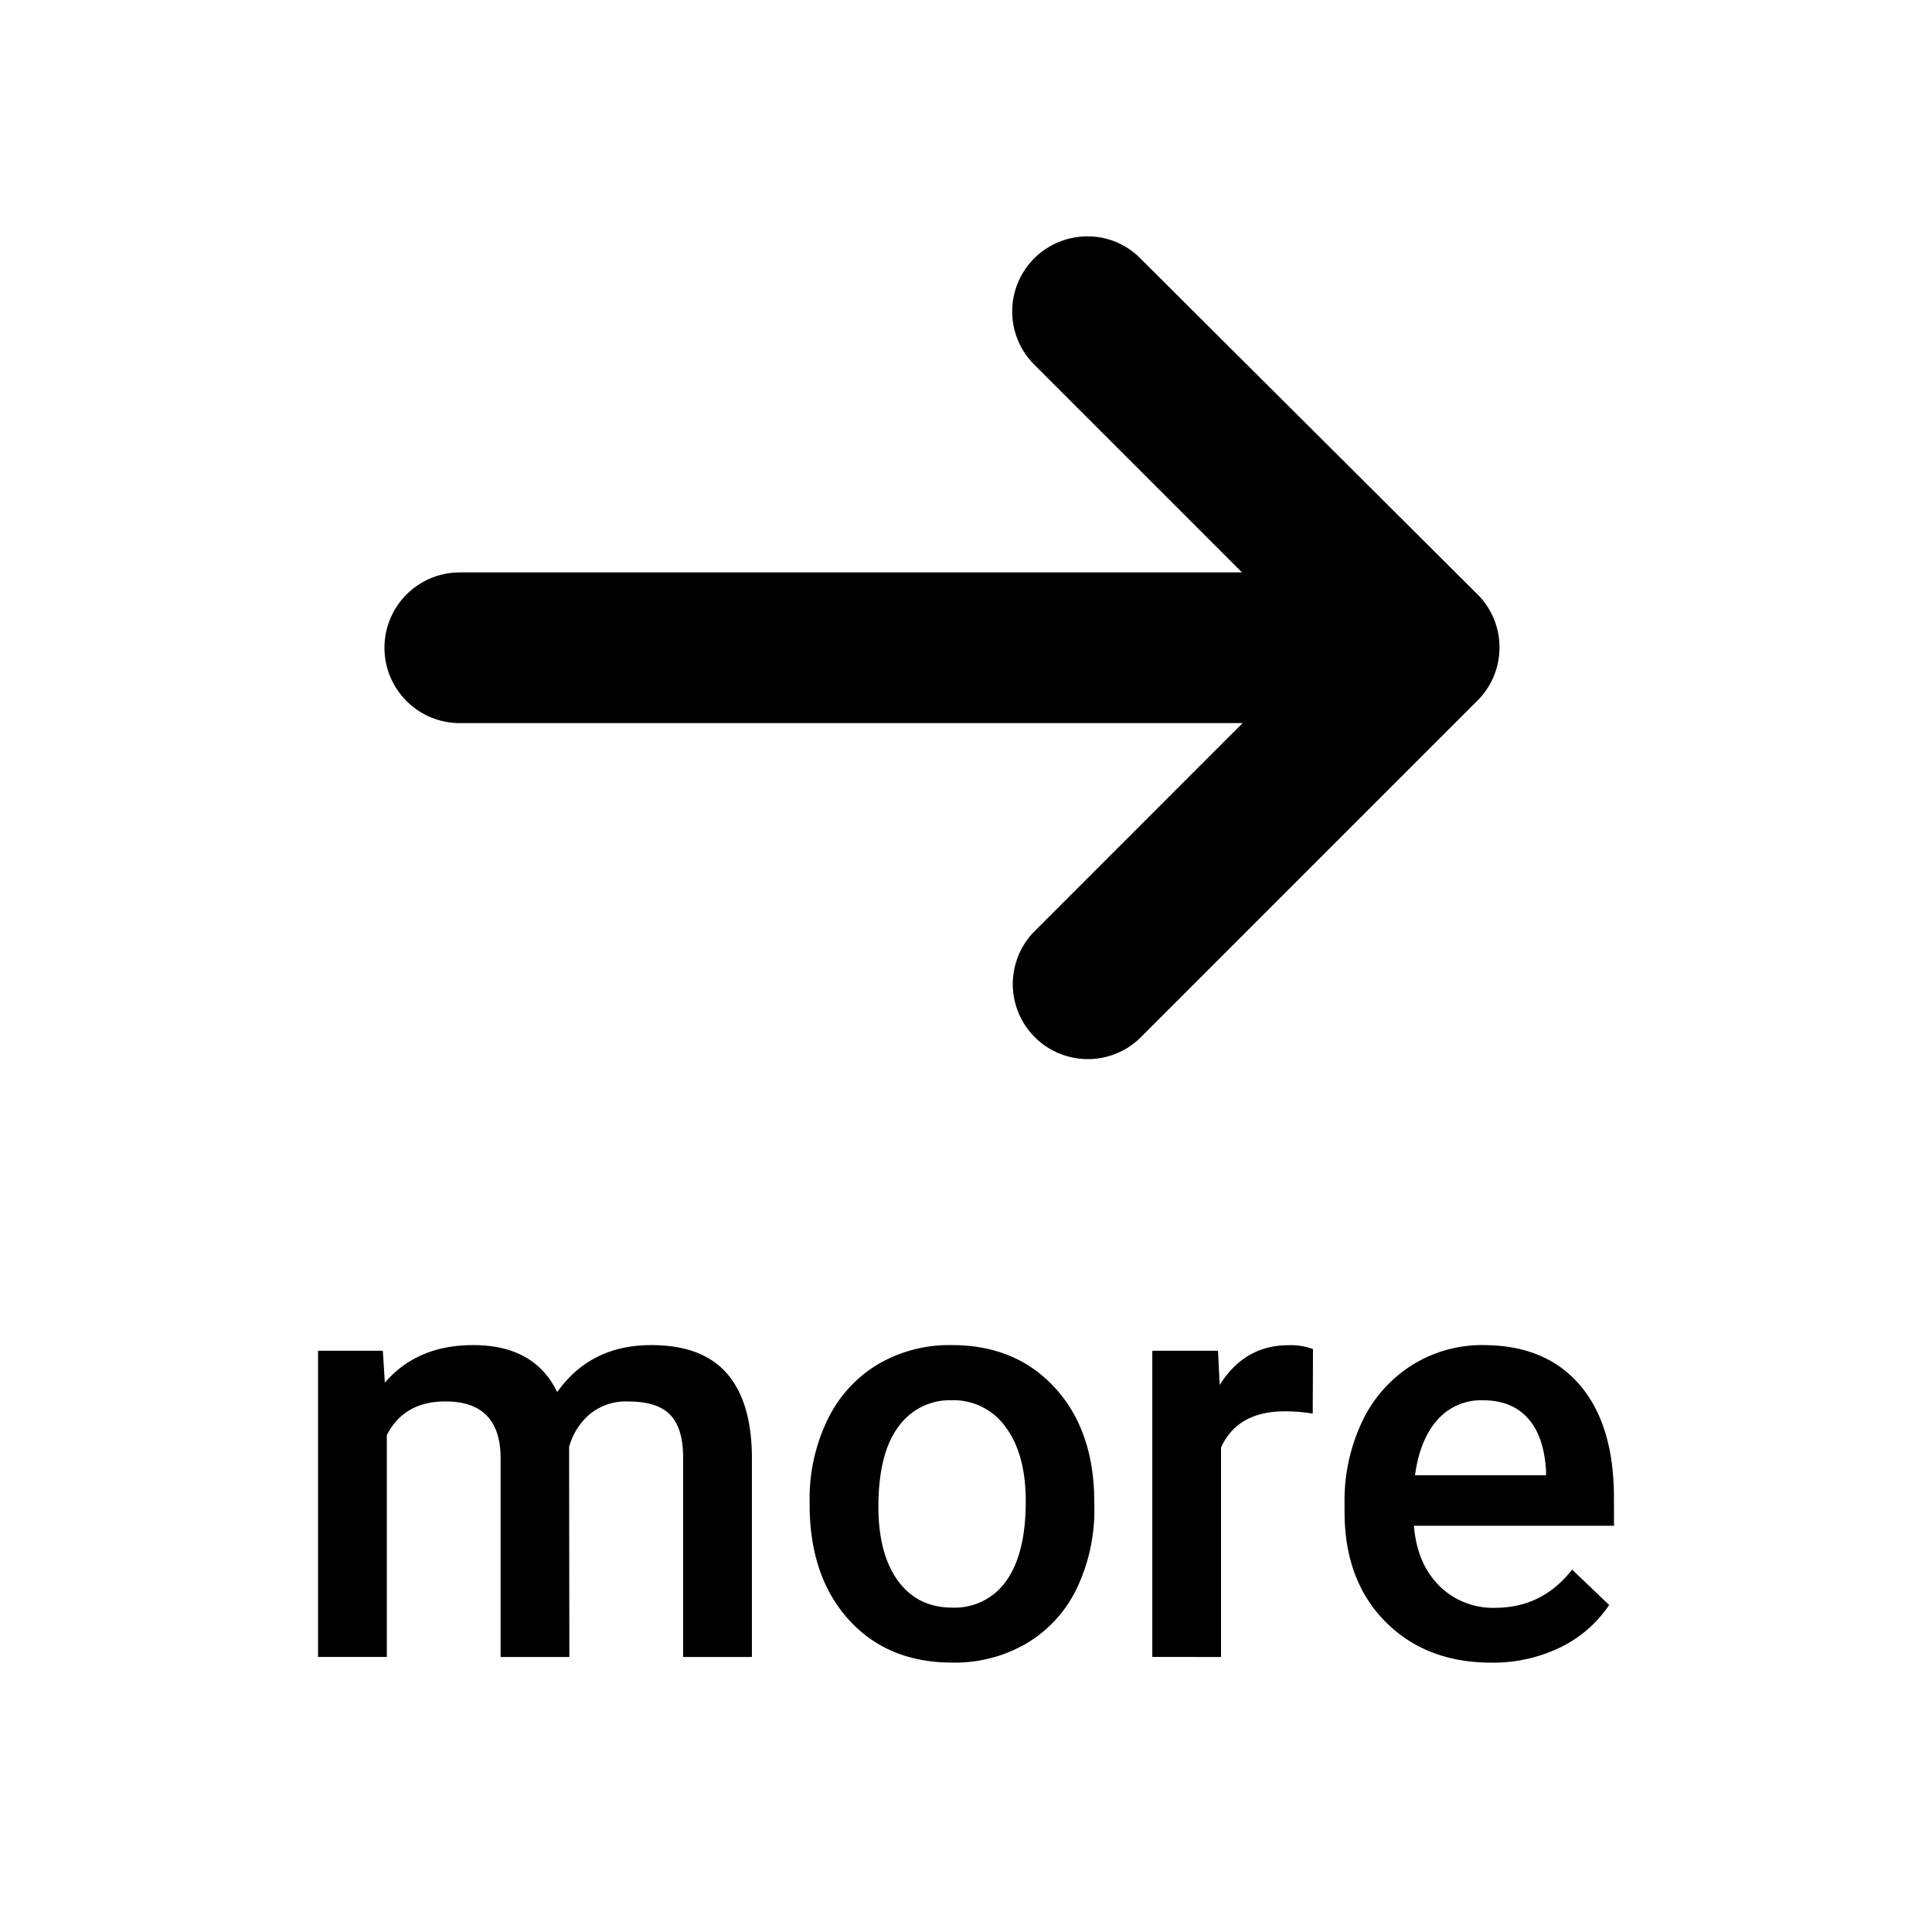
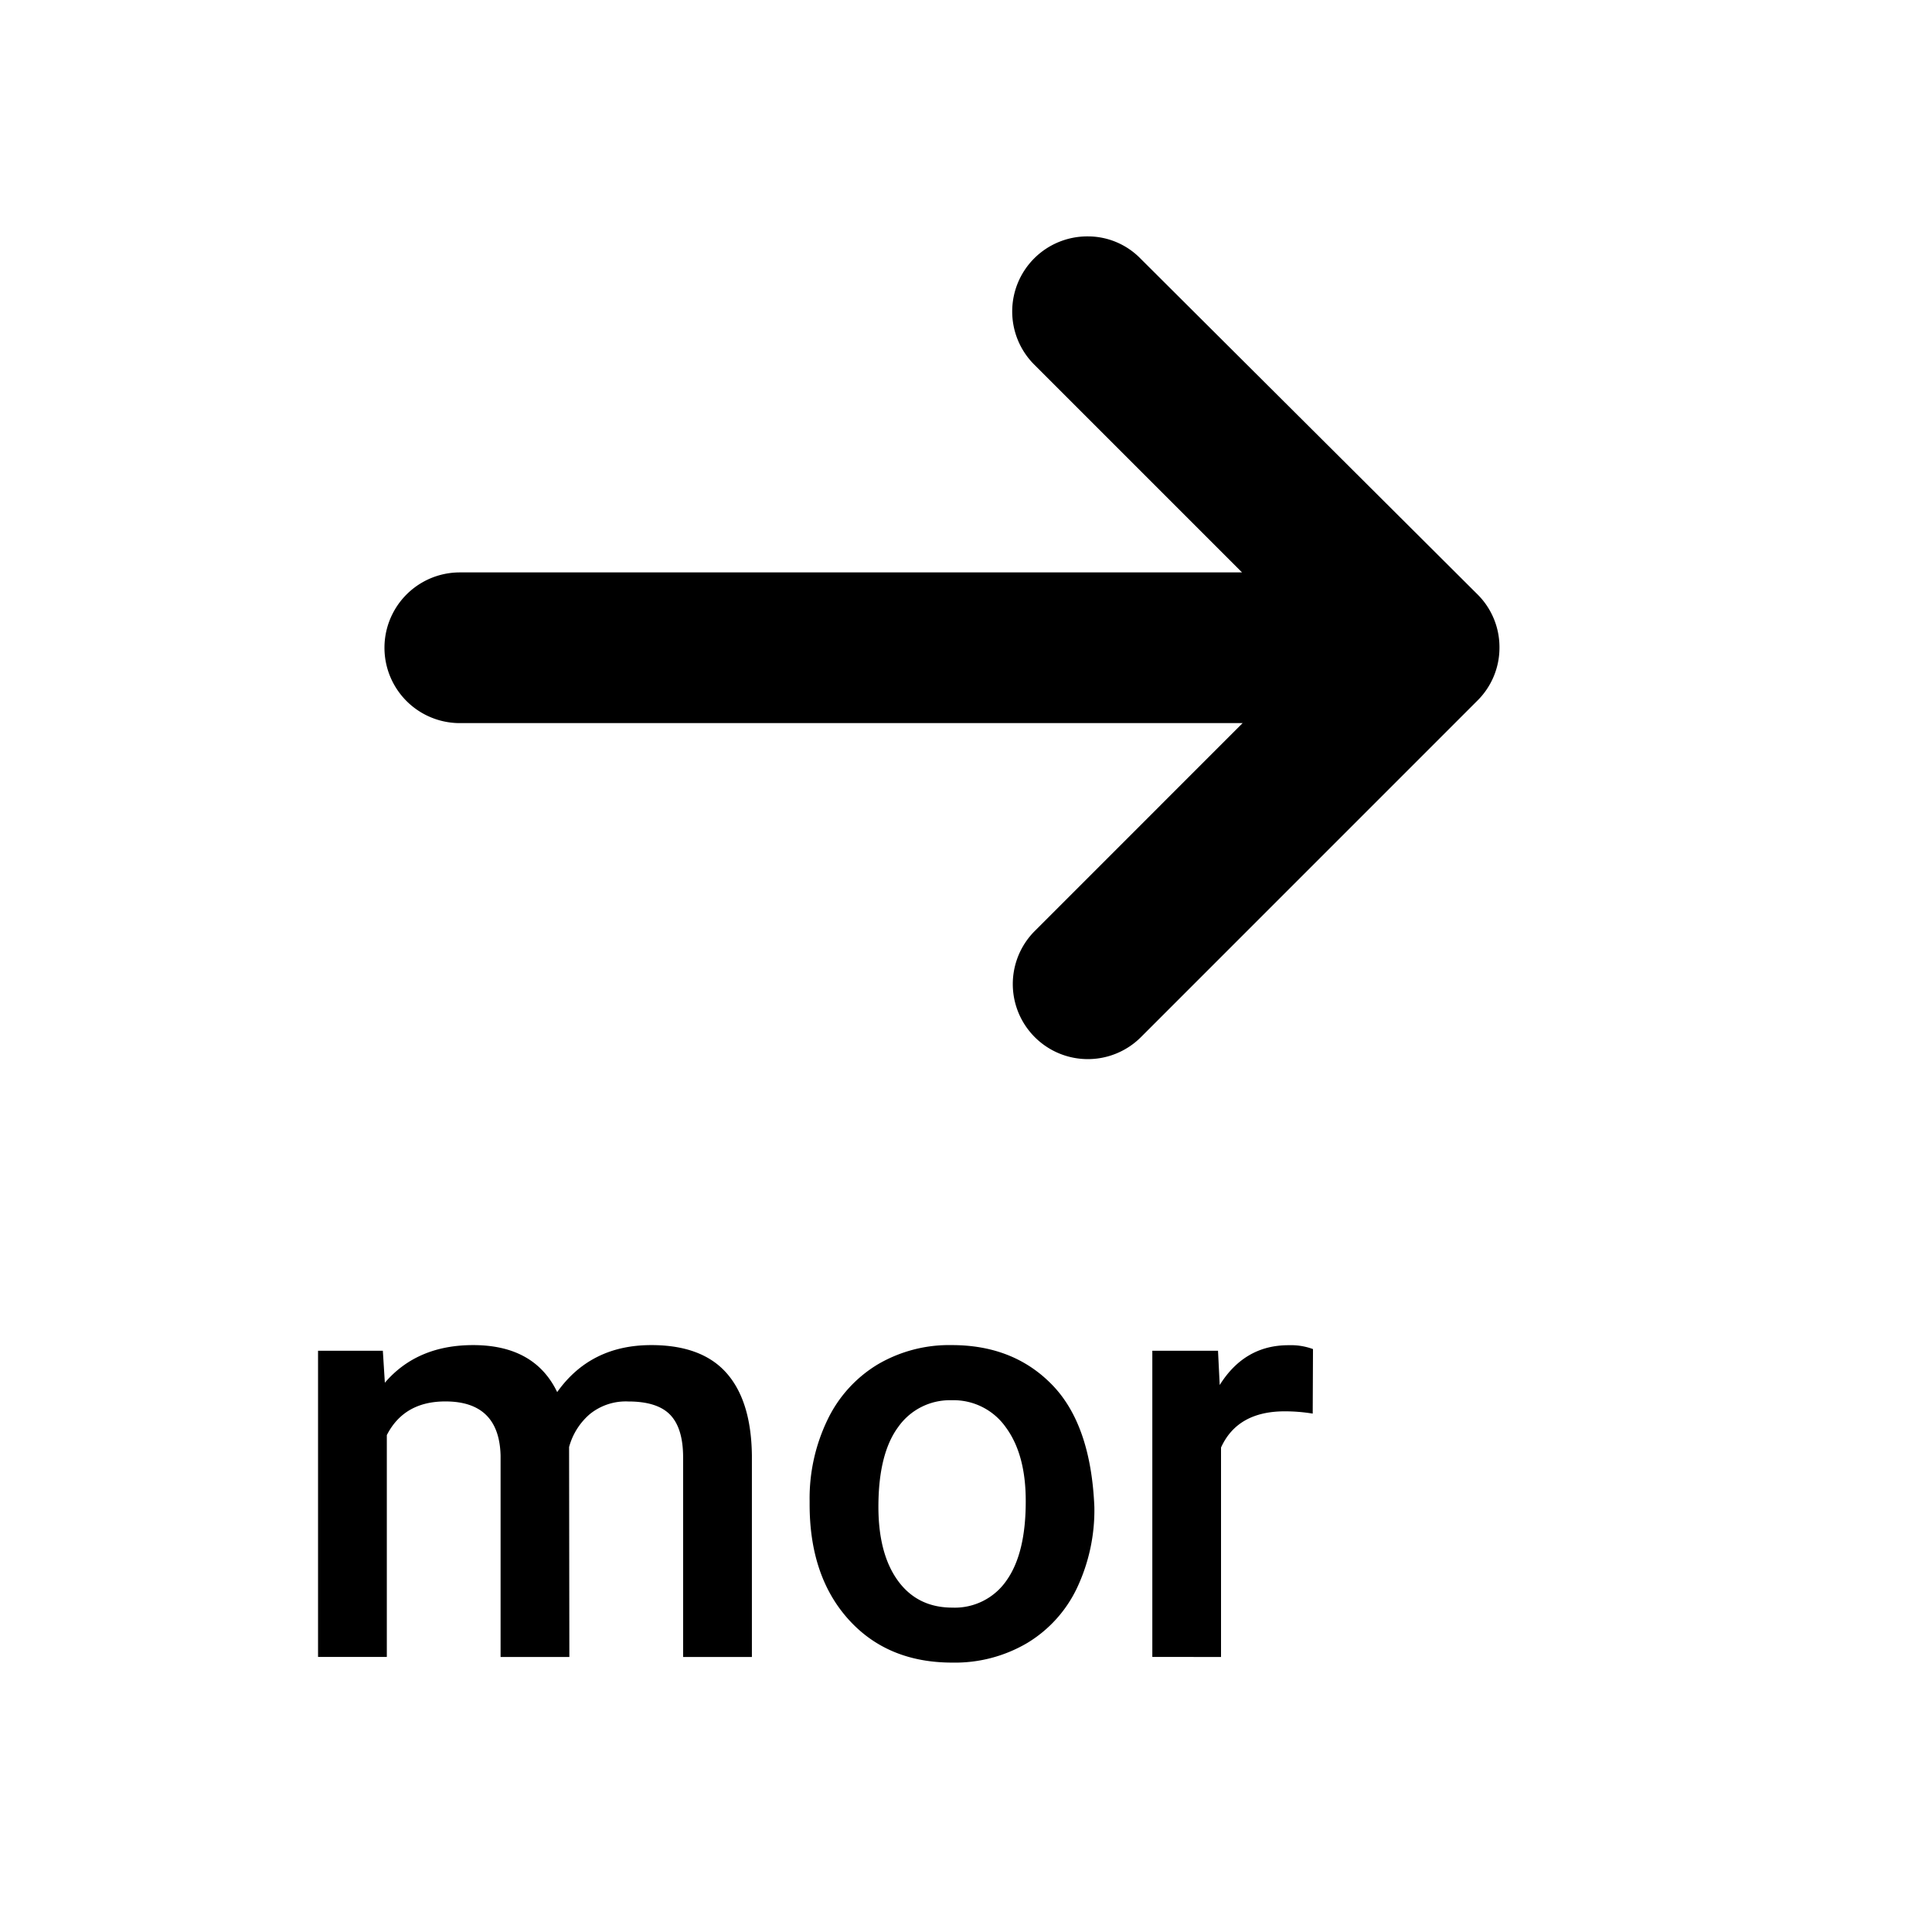
<svg xmlns="http://www.w3.org/2000/svg" viewBox="0 0 500 500">
  <path d="M388.06,167.53a19.23,19.23,0,0,0-5.71-13.73l-87.2-86.89a19,19,0,0,0-13.59-5.73h-.12a19.43,19.43,0,0,0-13.8,33.16l53.8,53.8H119a19.48,19.48,0,0,0,0,39H321.59l-53.79,53.8a19.42,19.42,0,0,0,27.47,27.47l87.08-87.09A19.24,19.24,0,0,0,388.06,167.53Z" />
  <path d="M168.52,348.11q-15.68,0-24.32,12.16-5.87-12.16-21.75-12.16-14.51,0-22.85,9.74l-.52-8.27H82.31v79.24h17.8V371.4q4.47-8.72,15.16-8.71,13.92,0,14.28,14v52.14h17.8l-.07-54.34a17.13,17.13,0,0,1,5.38-8.53,14.78,14.78,0,0,1,9.93-3.26q7.6,0,10.91,3.51t3.29,11.06v51.56h17.8V376.75q-.15-14.13-6.55-21.39T168.52,348.11Z" />
-   <path d="M272.34,358.44q-10-10.33-26-10.33a36.48,36.48,0,0,0-19.19,5,33.68,33.68,0,0,0-13,14.35,46.7,46.7,0,0,0-4.62,21v.88q0,18.6,10.07,29.77t26.85,11.17a36.79,36.79,0,0,0,19.37-5.06A33.24,33.24,0,0,0,278.71,411,47.16,47.16,0,0,0,283.22,390l-.08-4.18Q282.33,368.76,272.34,358.44Zm-11.87,50.61a16.23,16.23,0,0,1-14,7q-9,0-14.06-6.92T227.33,390q0-13.77,5.13-20.7a16.34,16.34,0,0,1,13.84-6.92,16.52,16.52,0,0,1,14,7q5.16,7,5.16,19.05Q265.49,402,260.47,409.05Z" />
+   <path d="M272.34,358.44q-10-10.33-26-10.33a36.48,36.48,0,0,0-19.19,5,33.68,33.68,0,0,0-13,14.35,46.7,46.7,0,0,0-4.62,21v.88q0,18.6,10.07,29.77t26.85,11.17a36.79,36.79,0,0,0,19.37-5.06A33.24,33.24,0,0,0,278.71,411,47.16,47.16,0,0,0,283.22,390Q282.33,368.76,272.34,358.44Zm-11.87,50.61a16.23,16.23,0,0,1-14,7q-9,0-14.06-6.92T227.33,390q0-13.77,5.13-20.7a16.34,16.34,0,0,1,13.84-6.92,16.52,16.52,0,0,1,14,7q5.16,7,5.16,19.05Q265.49,402,260.47,409.05Z" />
  <path d="M315.66,358.44l-.44-8.86h-17v79.24H316v-54.2q4.25-9.36,16.48-9.37a44.15,44.15,0,0,1,7.25.59l.07-16.7a16.53,16.53,0,0,0-6.3-1Q322.12,348.11,315.66,358.44Z" />
-   <path d="M417.69,387.66q0-18.9-8.83-29.22t-25-10.33a34,34,0,0,0-18.46,5.2,34.8,34.8,0,0,0-12.85,14.54,47.58,47.58,0,0,0-4.58,21.2v2.2q0,17.73,10.51,28.38t27.43,10.66a39.85,39.85,0,0,0,17.84-3.92,32.07,32.07,0,0,0,12.7-11l-9.59-9.16q-7.69,9.88-19.92,9.89a19.66,19.66,0,0,1-14.47-5.71q-5.74-5.72-6.55-15.53h51.78Zm-17.58-5.86H366.2q1.24-9.15,5.75-14.28a15,15,0,0,1,11.83-5.13q7.39,0,11.57,4.58t4.76,13.51Z" />
</svg>